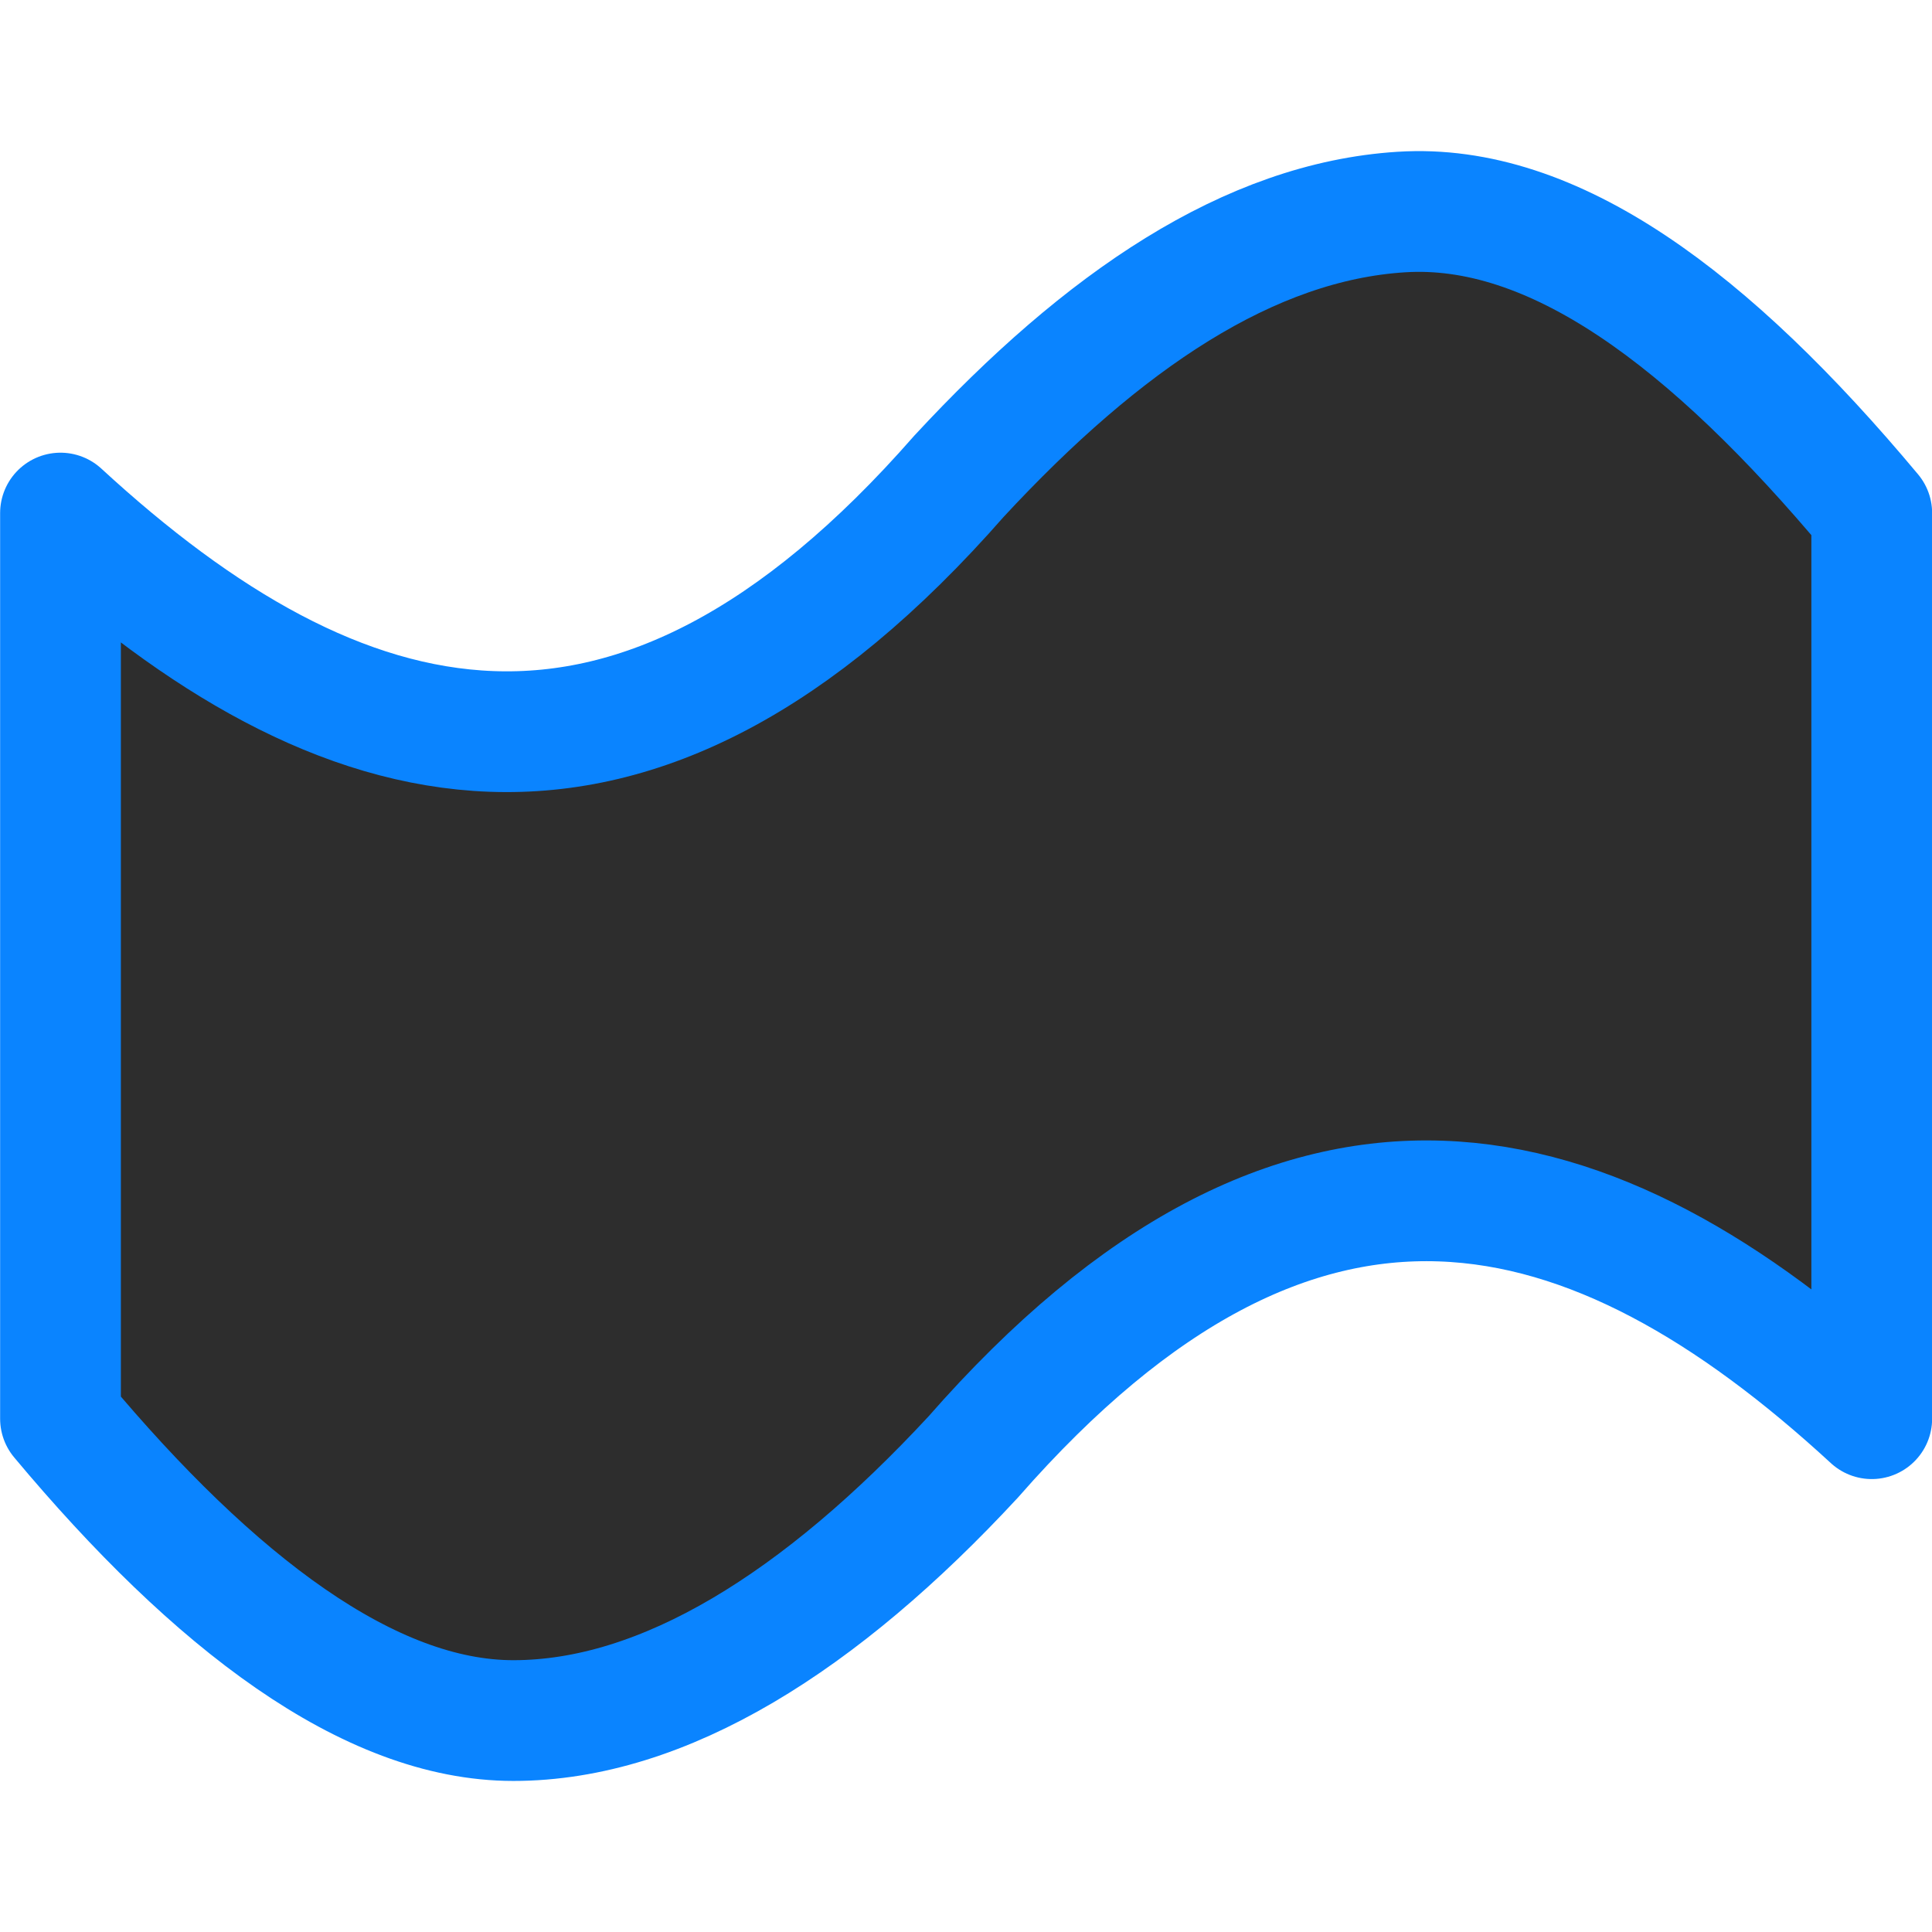
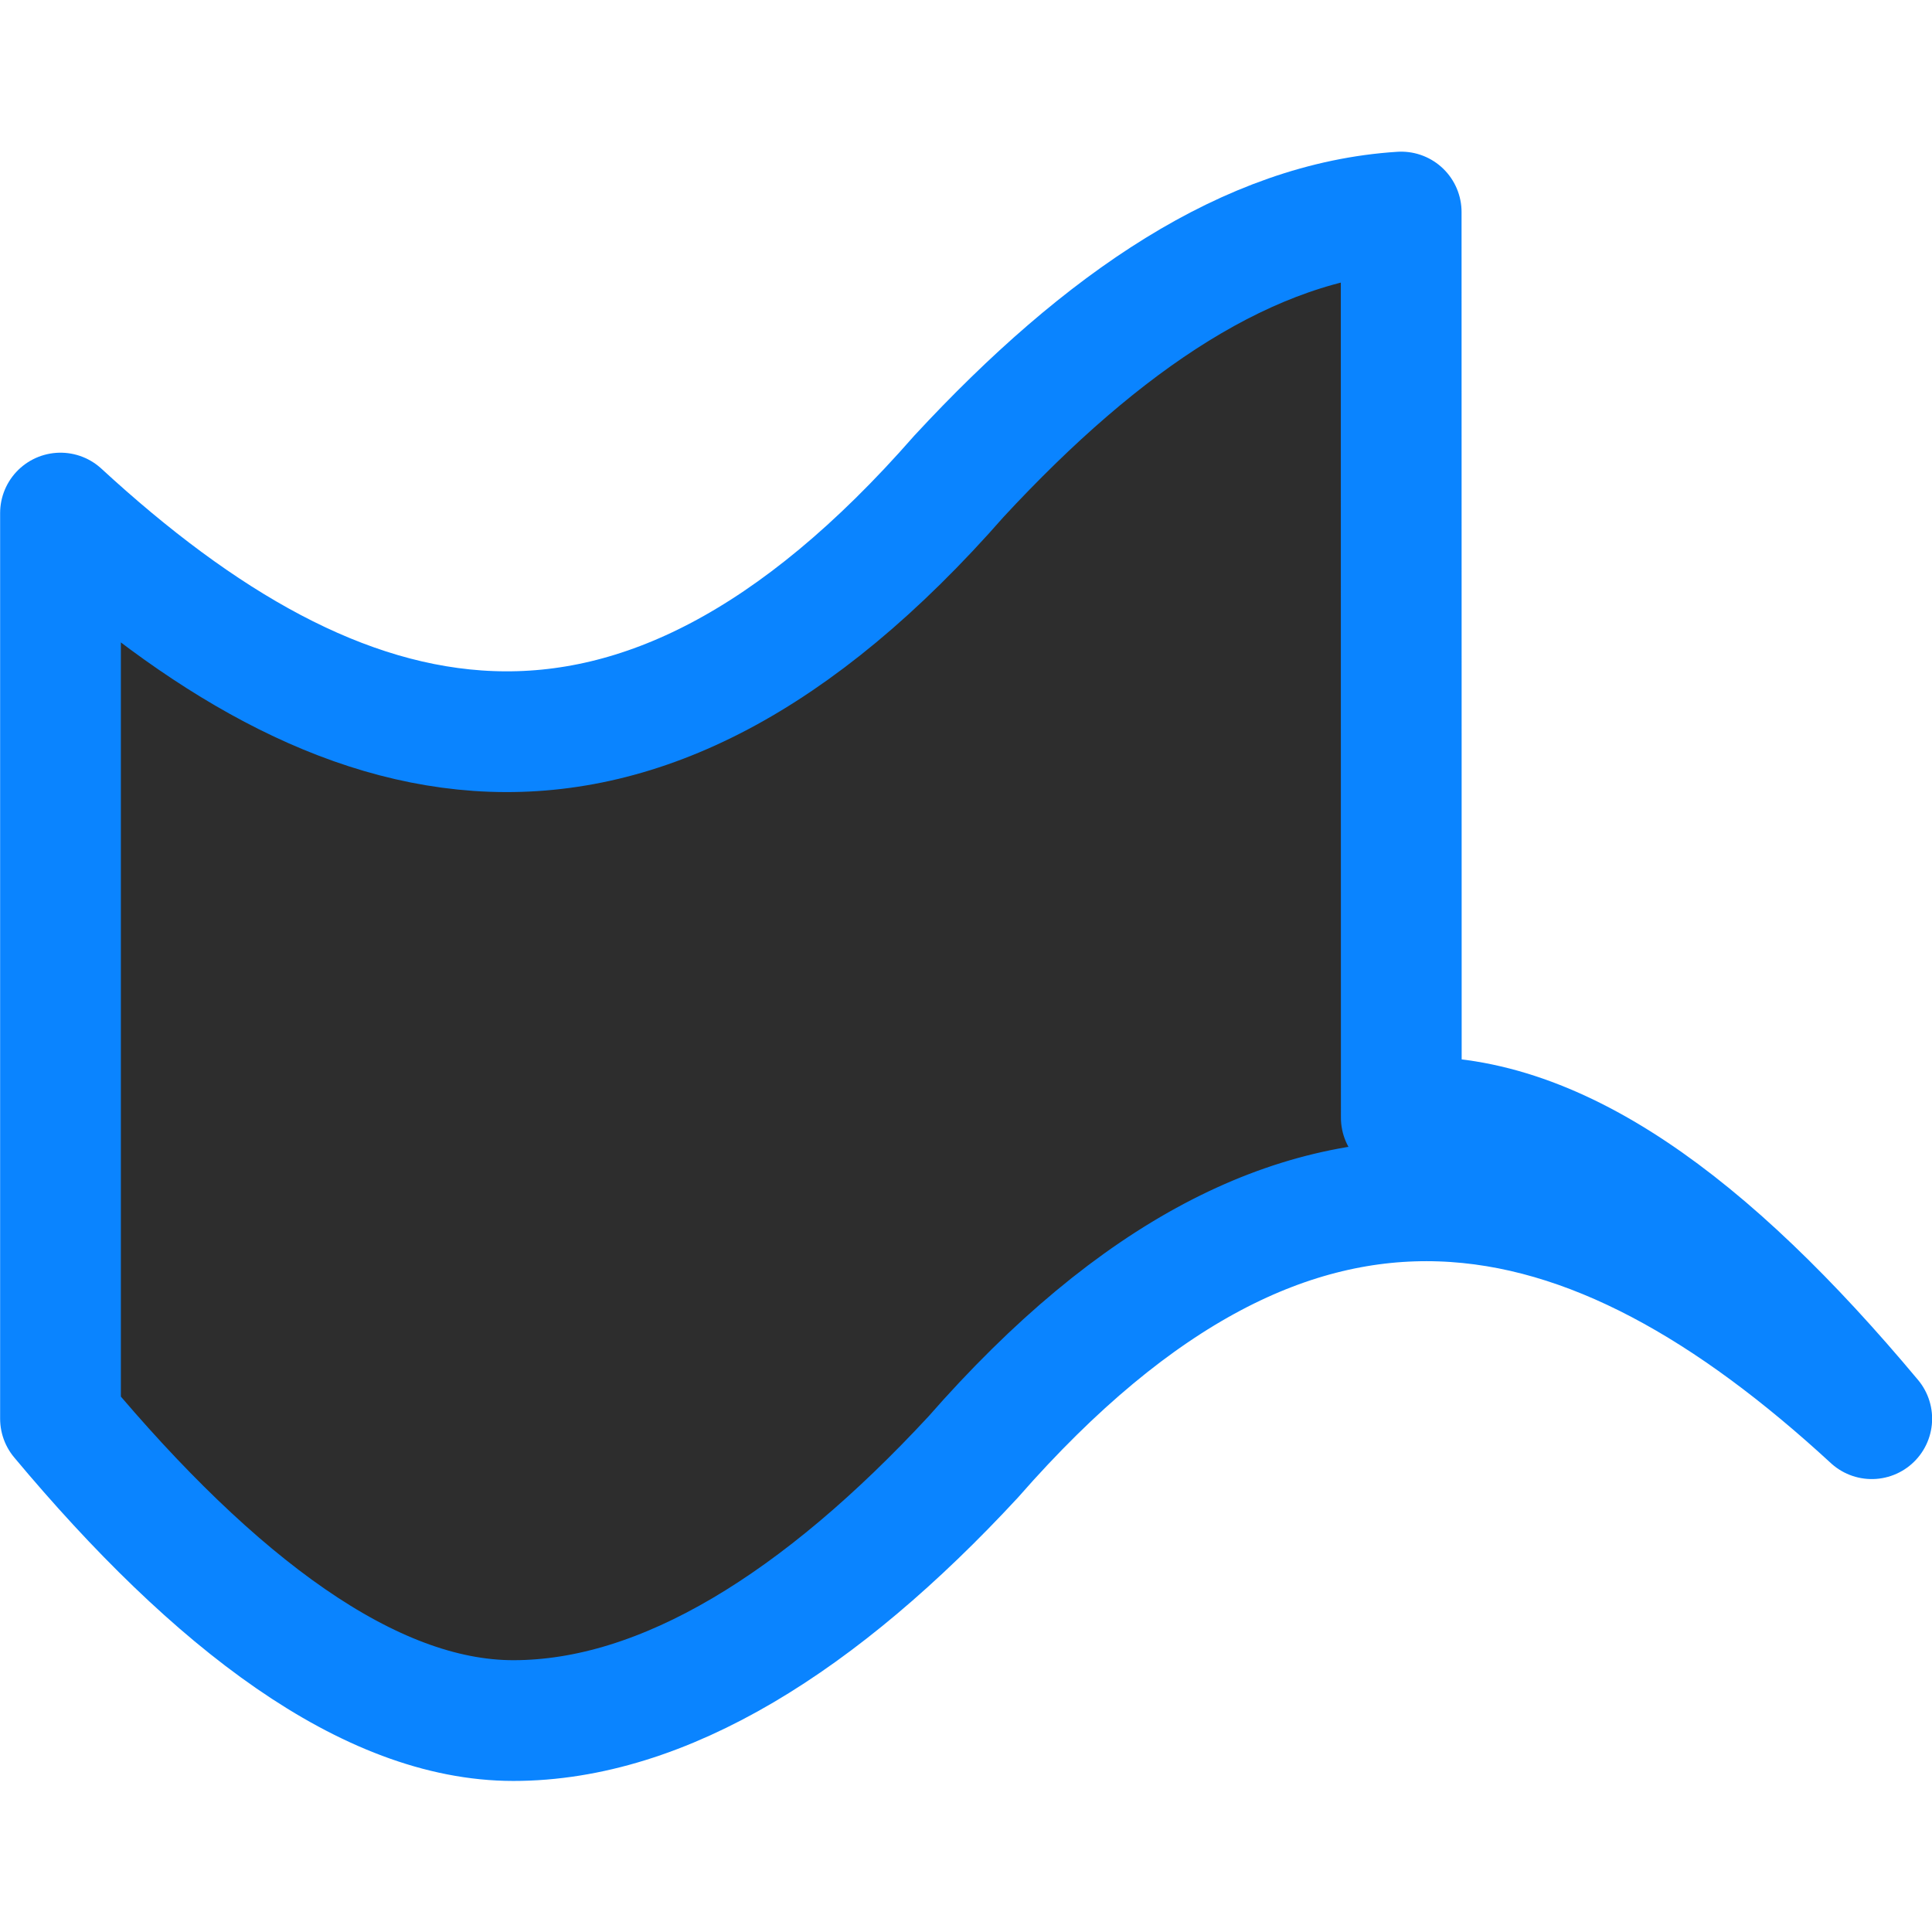
<svg xmlns="http://www.w3.org/2000/svg" viewBox="0 0 16 16">
  <linearGradient id="a" gradientUnits="userSpaceOnUse" x1="-19.186" x2="-19.525" y1="3.39" y2="-9.559">
    <stop offset="0" stop-color="#2d2d2d" />
    <stop offset="1" stop-color="#2d2d2d" />
  </linearGradient>

- /&amp;gt;<path d="m11.604 1.756c-1.258.08-2.467.898-3.662 2.188-2.714 3.1-5.129 2.434-7.441.305v1.726 4.063 1.711c1.273 1.523 2.557 2.5 3.75 2.5 1.25 0 2.549-.823 3.809-2.183 2.714-3.1 5.129-2.446 7.441-.317v-1.711-4.063-1.726c-1.346-1.611-2.639-2.573-3.896-2.493z" fill="url(#a)" stroke="#0a84ff" stroke-linejoin="round" />
+ /&amp;gt;<path d="m11.604 1.756c-1.258.08-2.467.898-3.662 2.188-2.714 3.1-5.129 2.434-7.441.305v1.726 4.063 1.711c1.273 1.523 2.557 2.5 3.75 2.5 1.25 0 2.549-.823 3.809-2.183 2.714-3.1 5.129-2.446 7.441-.317c-1.346-1.611-2.639-2.573-3.896-2.493z" fill="url(#a)" stroke="#0a84ff" stroke-linejoin="round" />
</svg>